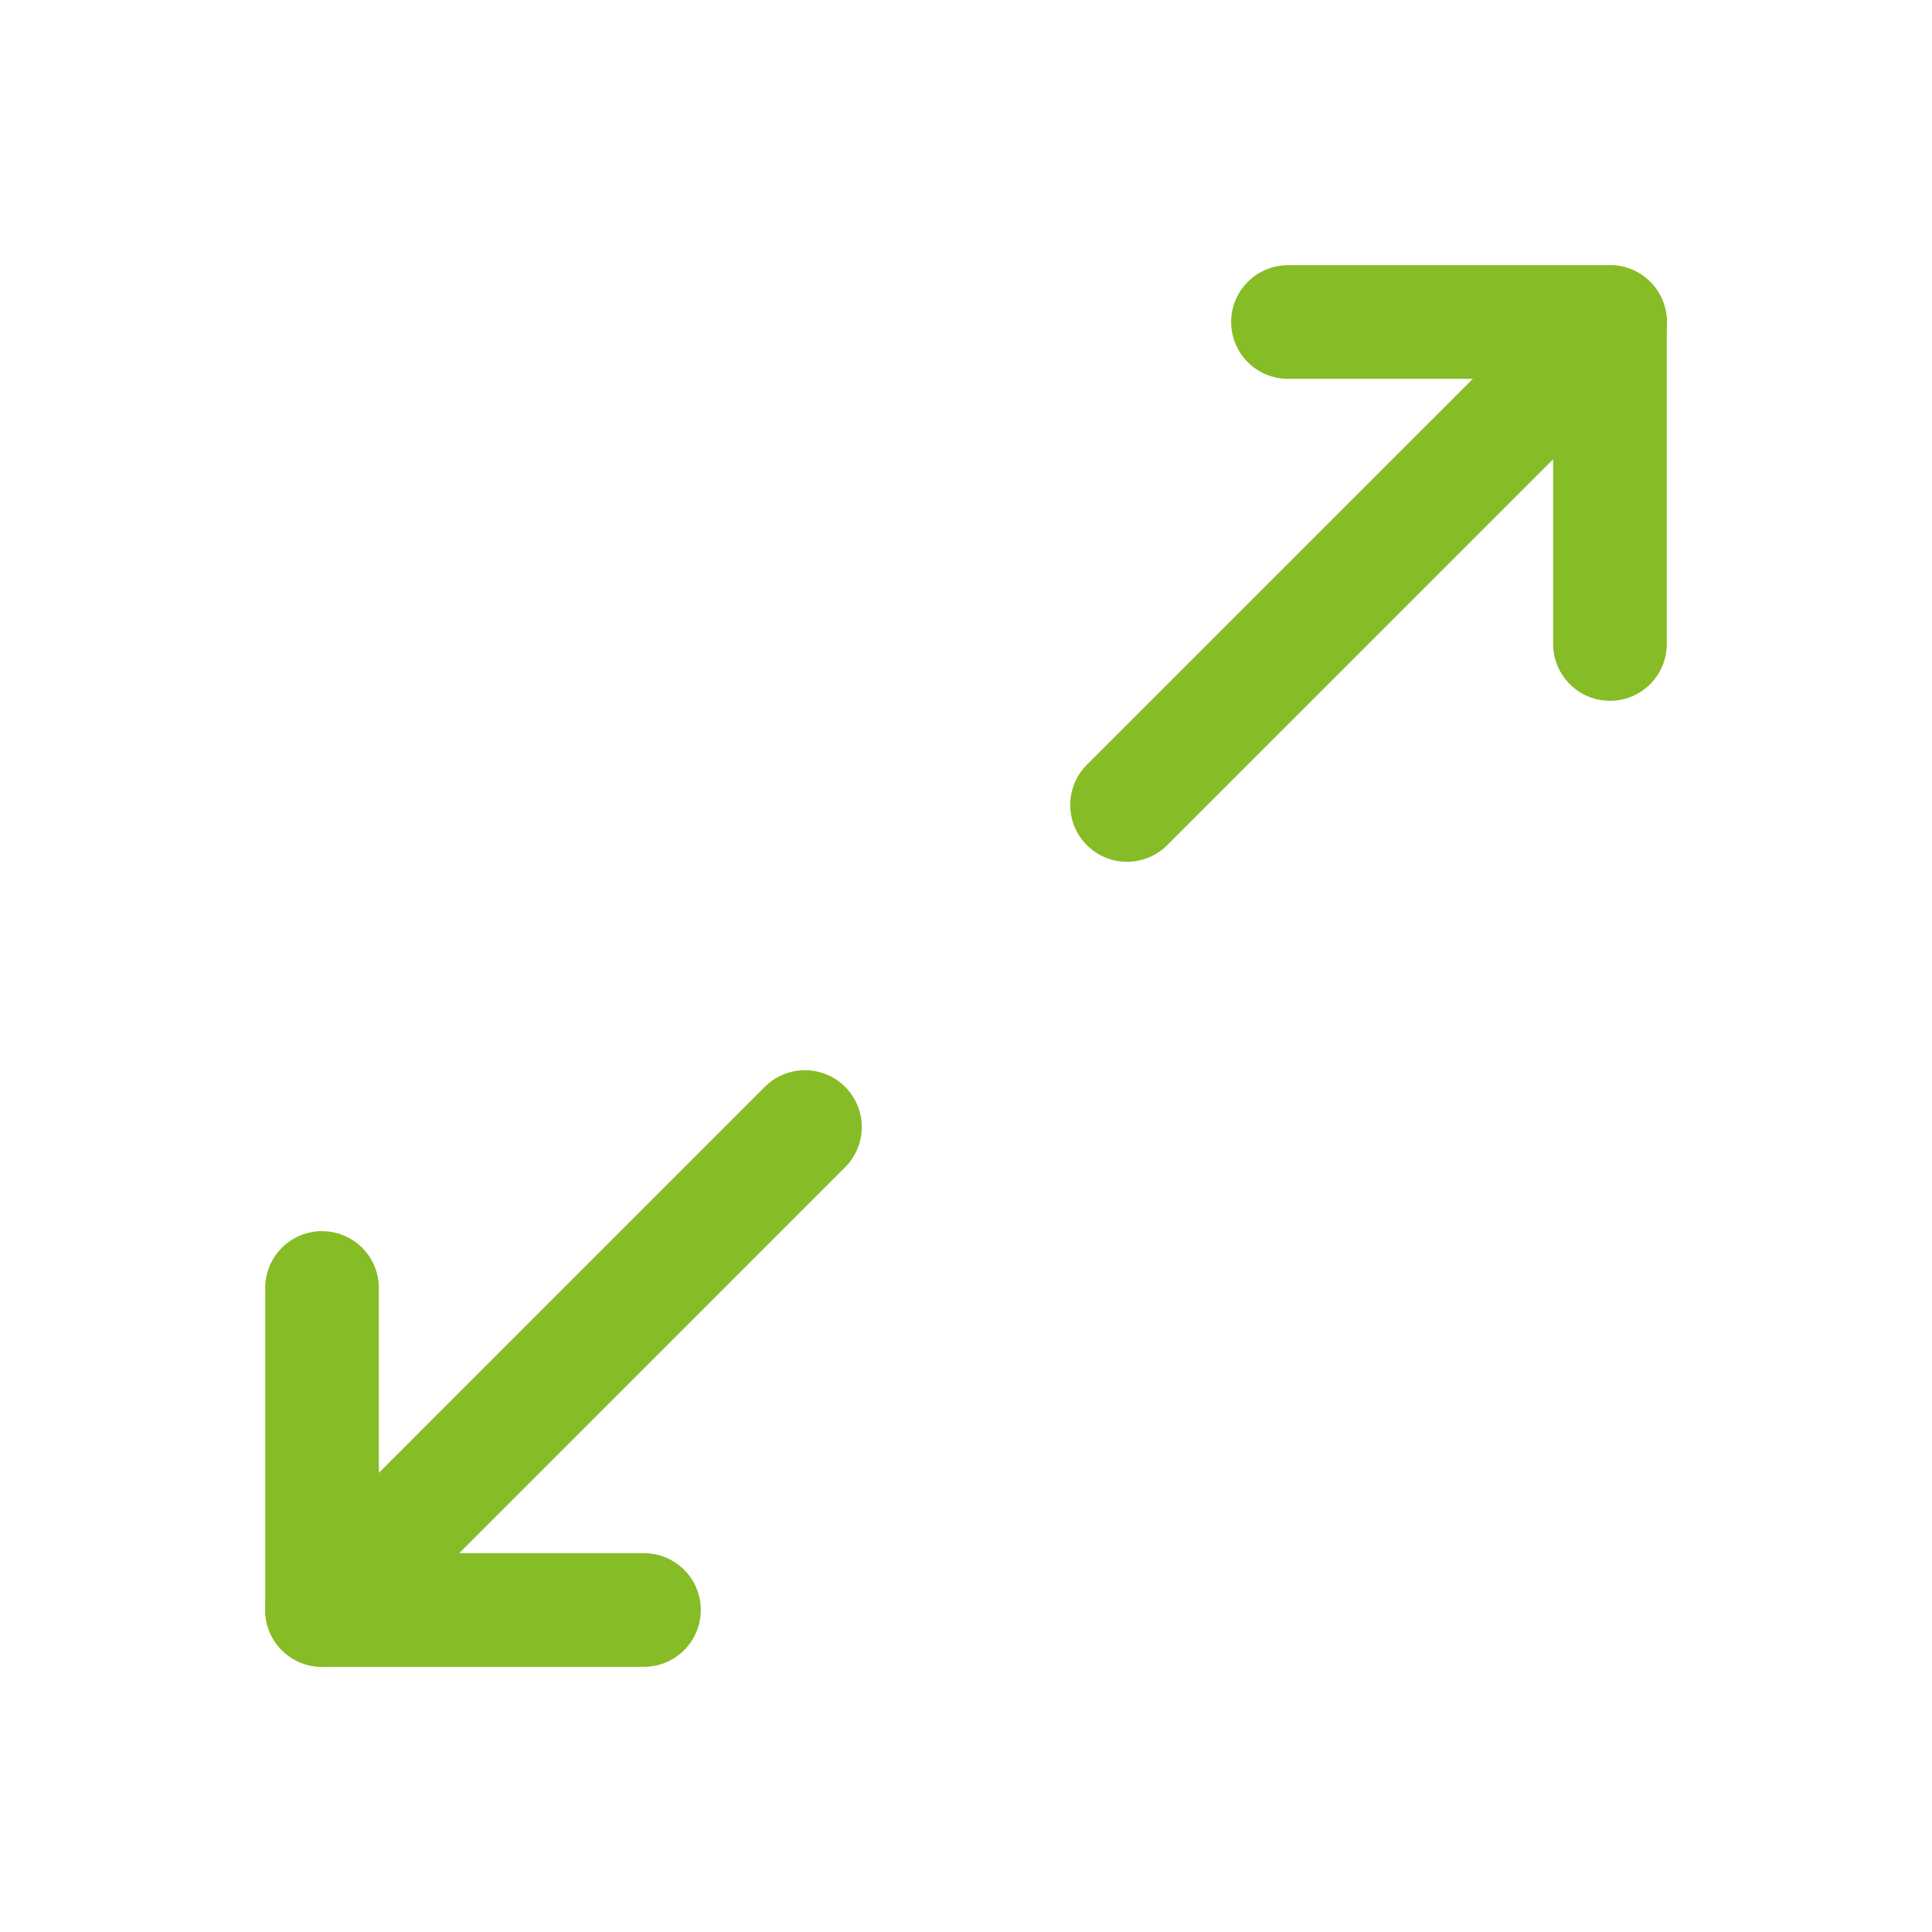
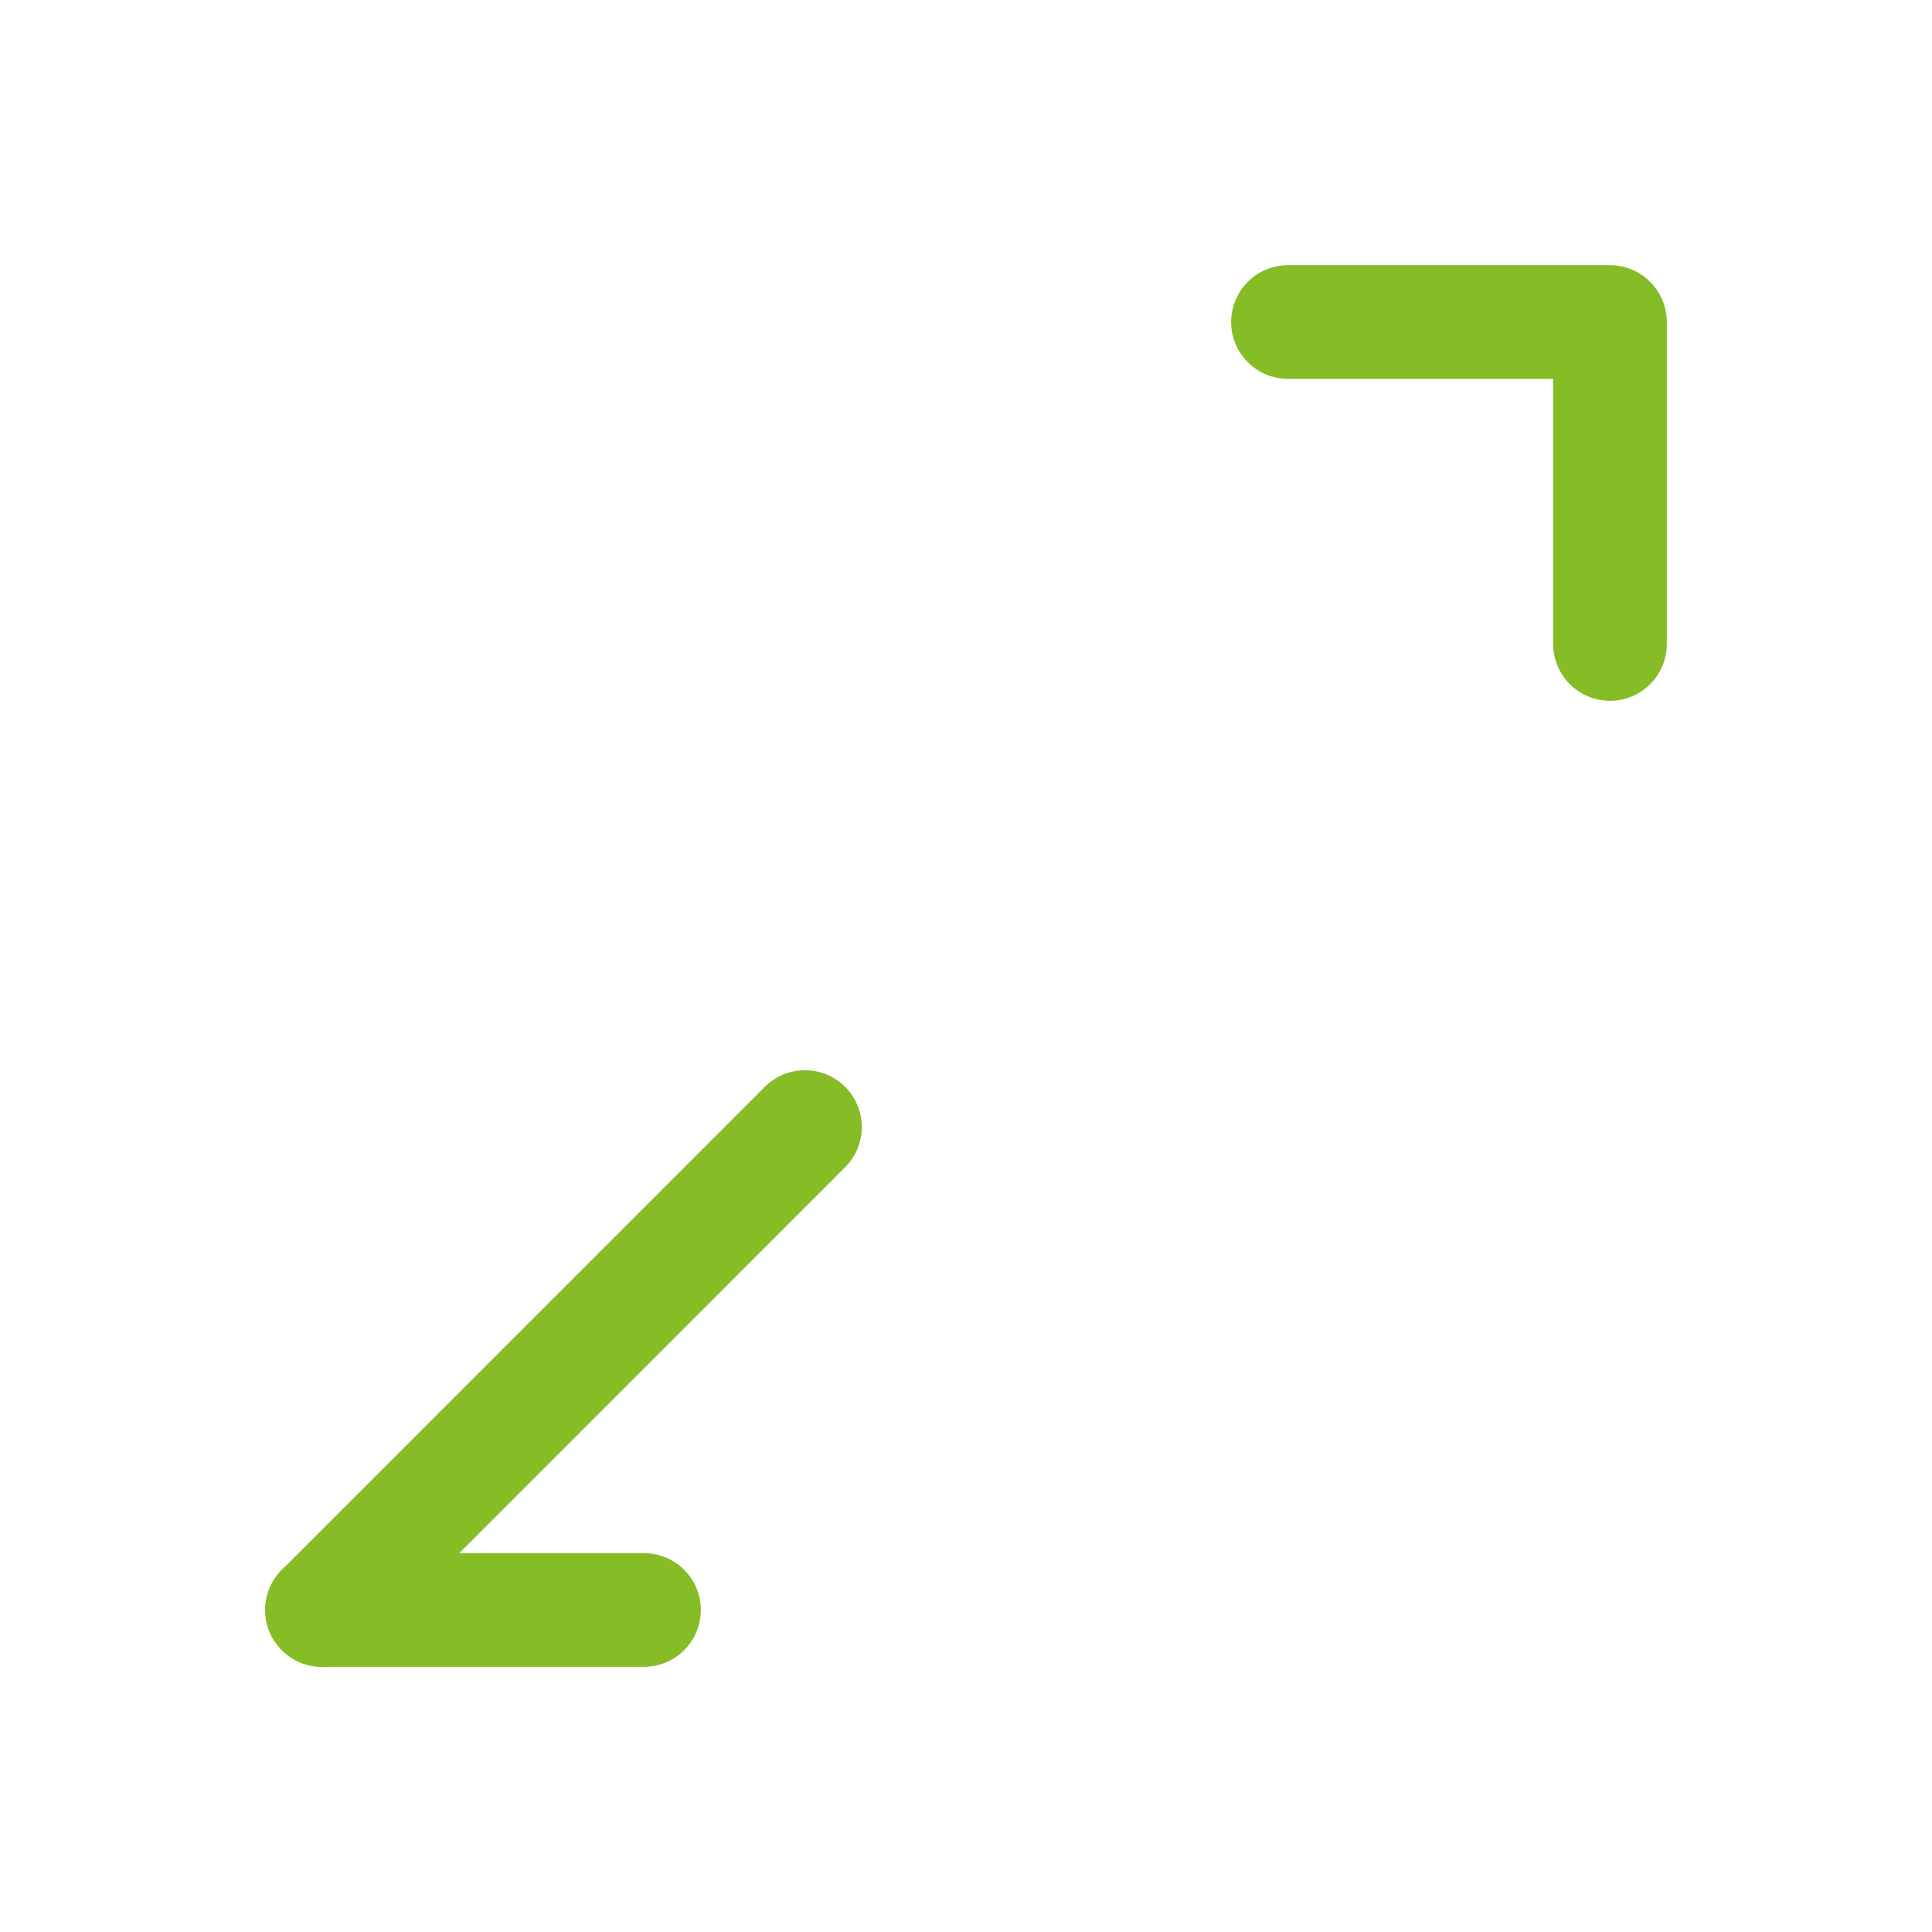
<svg xmlns="http://www.w3.org/2000/svg" width="34" height="34" viewBox="0 0 34 34" fill="none">
  <path d="M22.666 5.667H28.333V11.333" stroke="#86BC25" stroke-width="2" stroke-linecap="round" stroke-linejoin="round" />
-   <path d="M19.834 14.166L28.334 5.667" stroke="#86BC25" stroke-width="2" stroke-linecap="round" stroke-linejoin="round" />
-   <path d="M11.333 28.333H5.667V22.666" stroke="#86BC25" stroke-width="2" stroke-linecap="round" stroke-linejoin="round" />
+   <path d="M11.333 28.333H5.667" stroke="#86BC25" stroke-width="2" stroke-linecap="round" stroke-linejoin="round" />
  <path d="M5.667 28.334L14.166 19.834" stroke="#86BC25" stroke-width="2" stroke-linecap="round" stroke-linejoin="round" />
</svg>